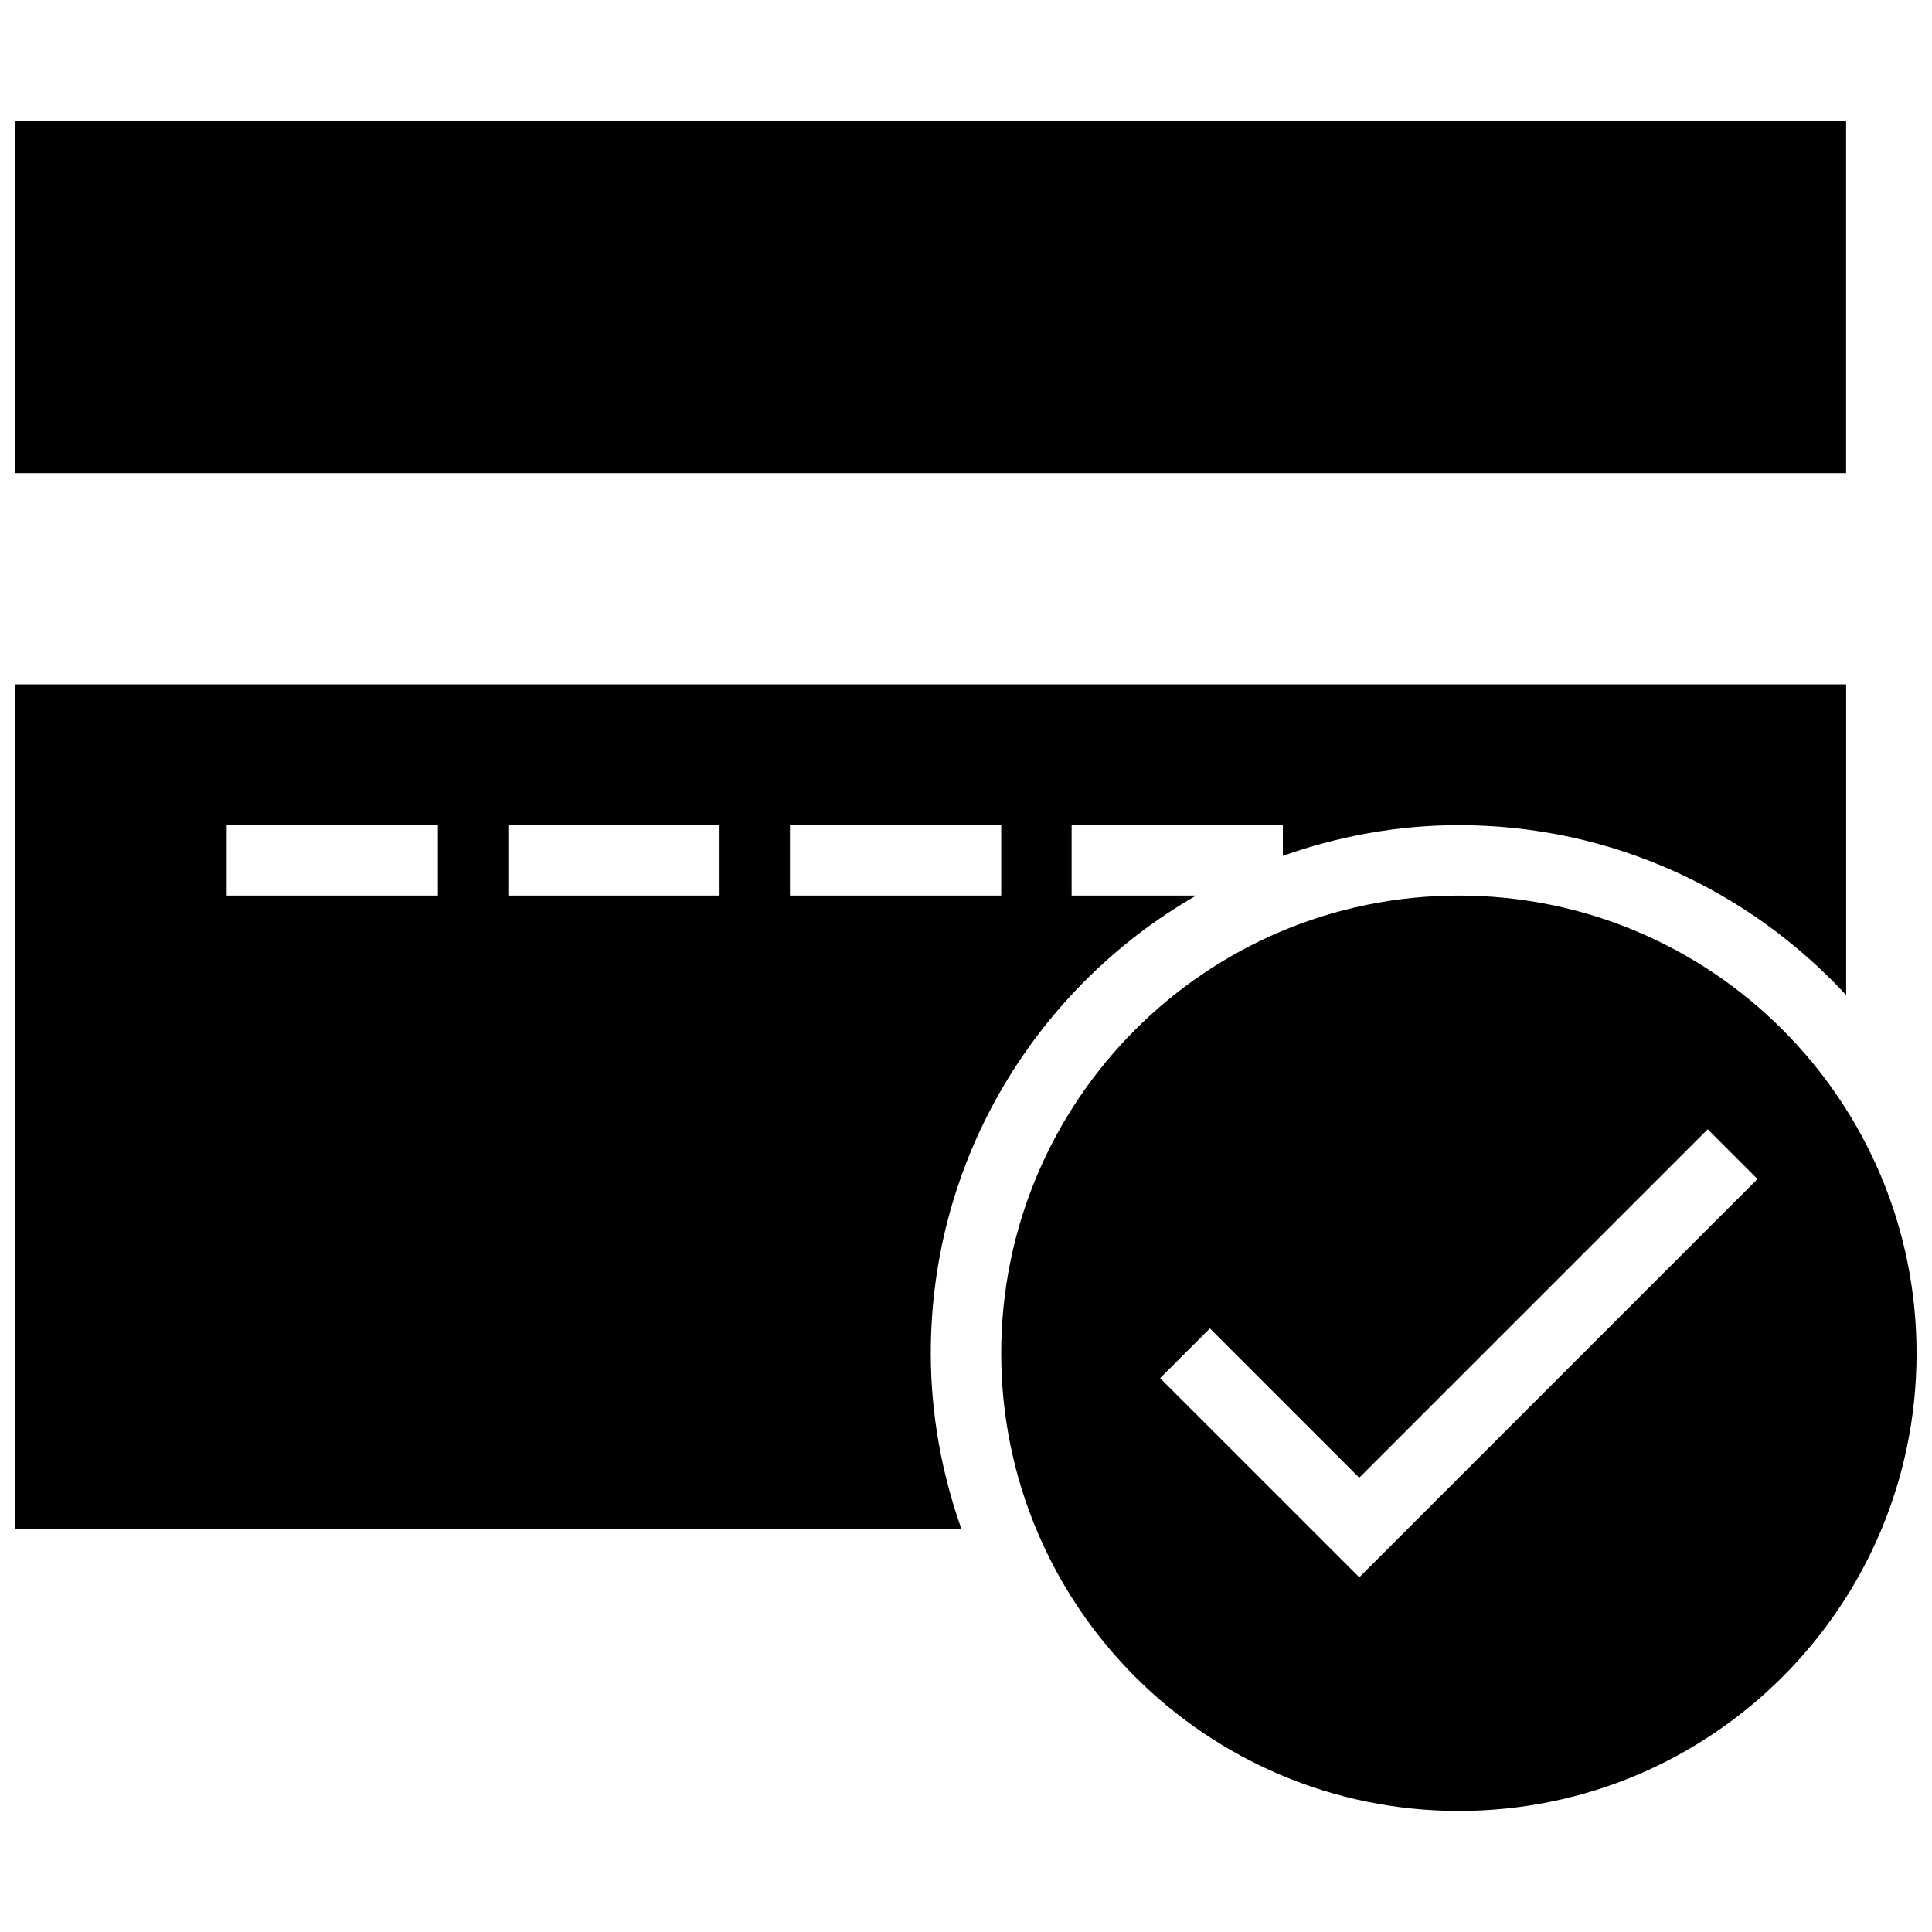
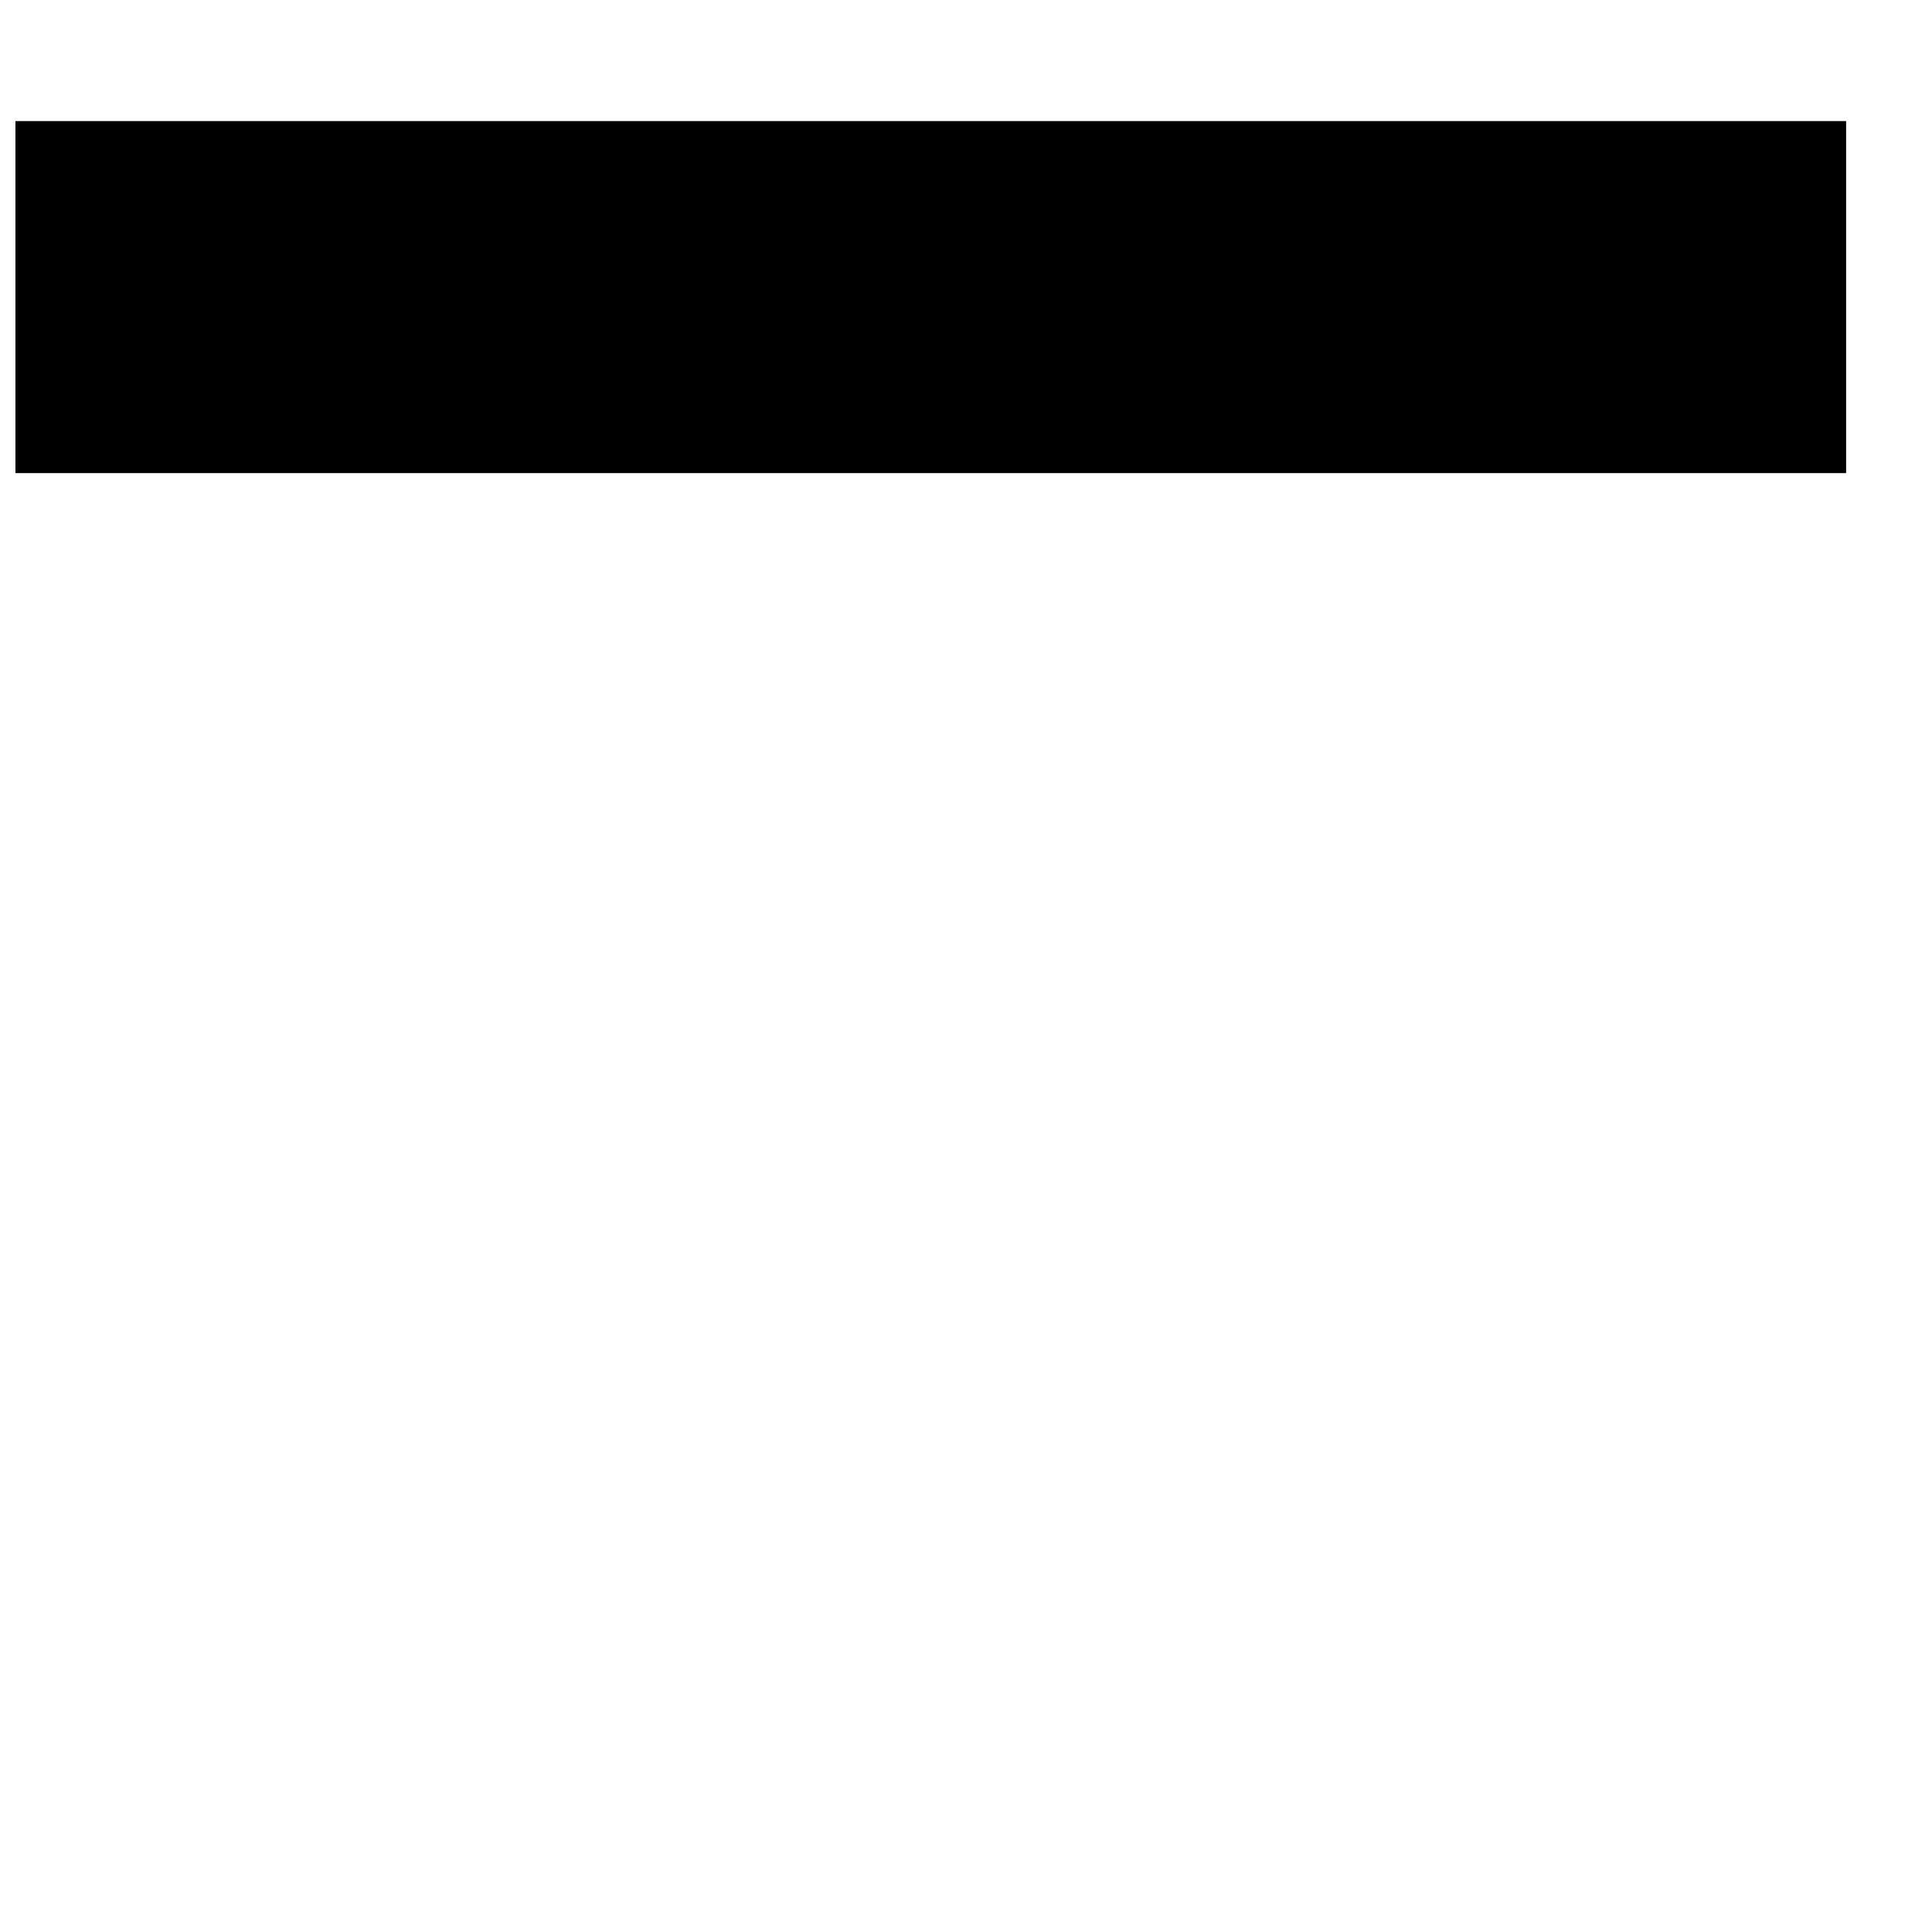
<svg xmlns="http://www.w3.org/2000/svg" width="800px" height="800px" version="1.1" viewBox="144 144 512 512">
  <defs>
    <clipPath id="c">
      <path d="m148.09 176h485.91v94h-485.91z" />
    </clipPath>
    <clipPath id="b">
-       <path d="m148.09 325h485.91v225h-485.91z" />
-     </clipPath>
+       </clipPath>
    <clipPath id="a">
-       <path d="m409 381h242.9v243h-242.9z" />
-     </clipPath>
+       </clipPath>
  </defs>
  <g>
    <g clip-path="url(#c)">
      <path d="m148.09 176.08h485.15v93.297h-485.15z" />
    </g>
    <g clip-path="url(#b)">
-       <path d="m530.62 362.68c40.602 0 77.062 17.41 102.63 45.027l-0.004-82.348h-485.15v223.91h250.71c-5.168-14.609-8.137-30.266-8.137-46.648 0-51.91 28.344-97.141 70.328-121.29l-33.008 0.004v-18.66h55.98v8.137c14.609-5.172 30.266-8.137 46.648-8.137zm-270.57 18.66h-55.977v-18.66h55.98zm74.641 0h-55.98v-18.66h55.98zm74.637 0h-55.98v-18.66h55.98z" />
-     </g>
+       </g>
    <g clip-path="url(#a)">
      <path d="m530.62 381.34c-66.988 0-121.29 54.301-121.29 121.29 0 66.988 54.301 121.29 121.29 121.29 66.988 0 121.29-54.301 121.29-121.29-0.004-66.992-54.301-121.29-121.29-121.29zm-26.387 180.66-52.789-52.77 13.191-13.191 39.578 39.578 92.348-92.348 13.191 13.191z" />
    </g>
  </g>
</svg>